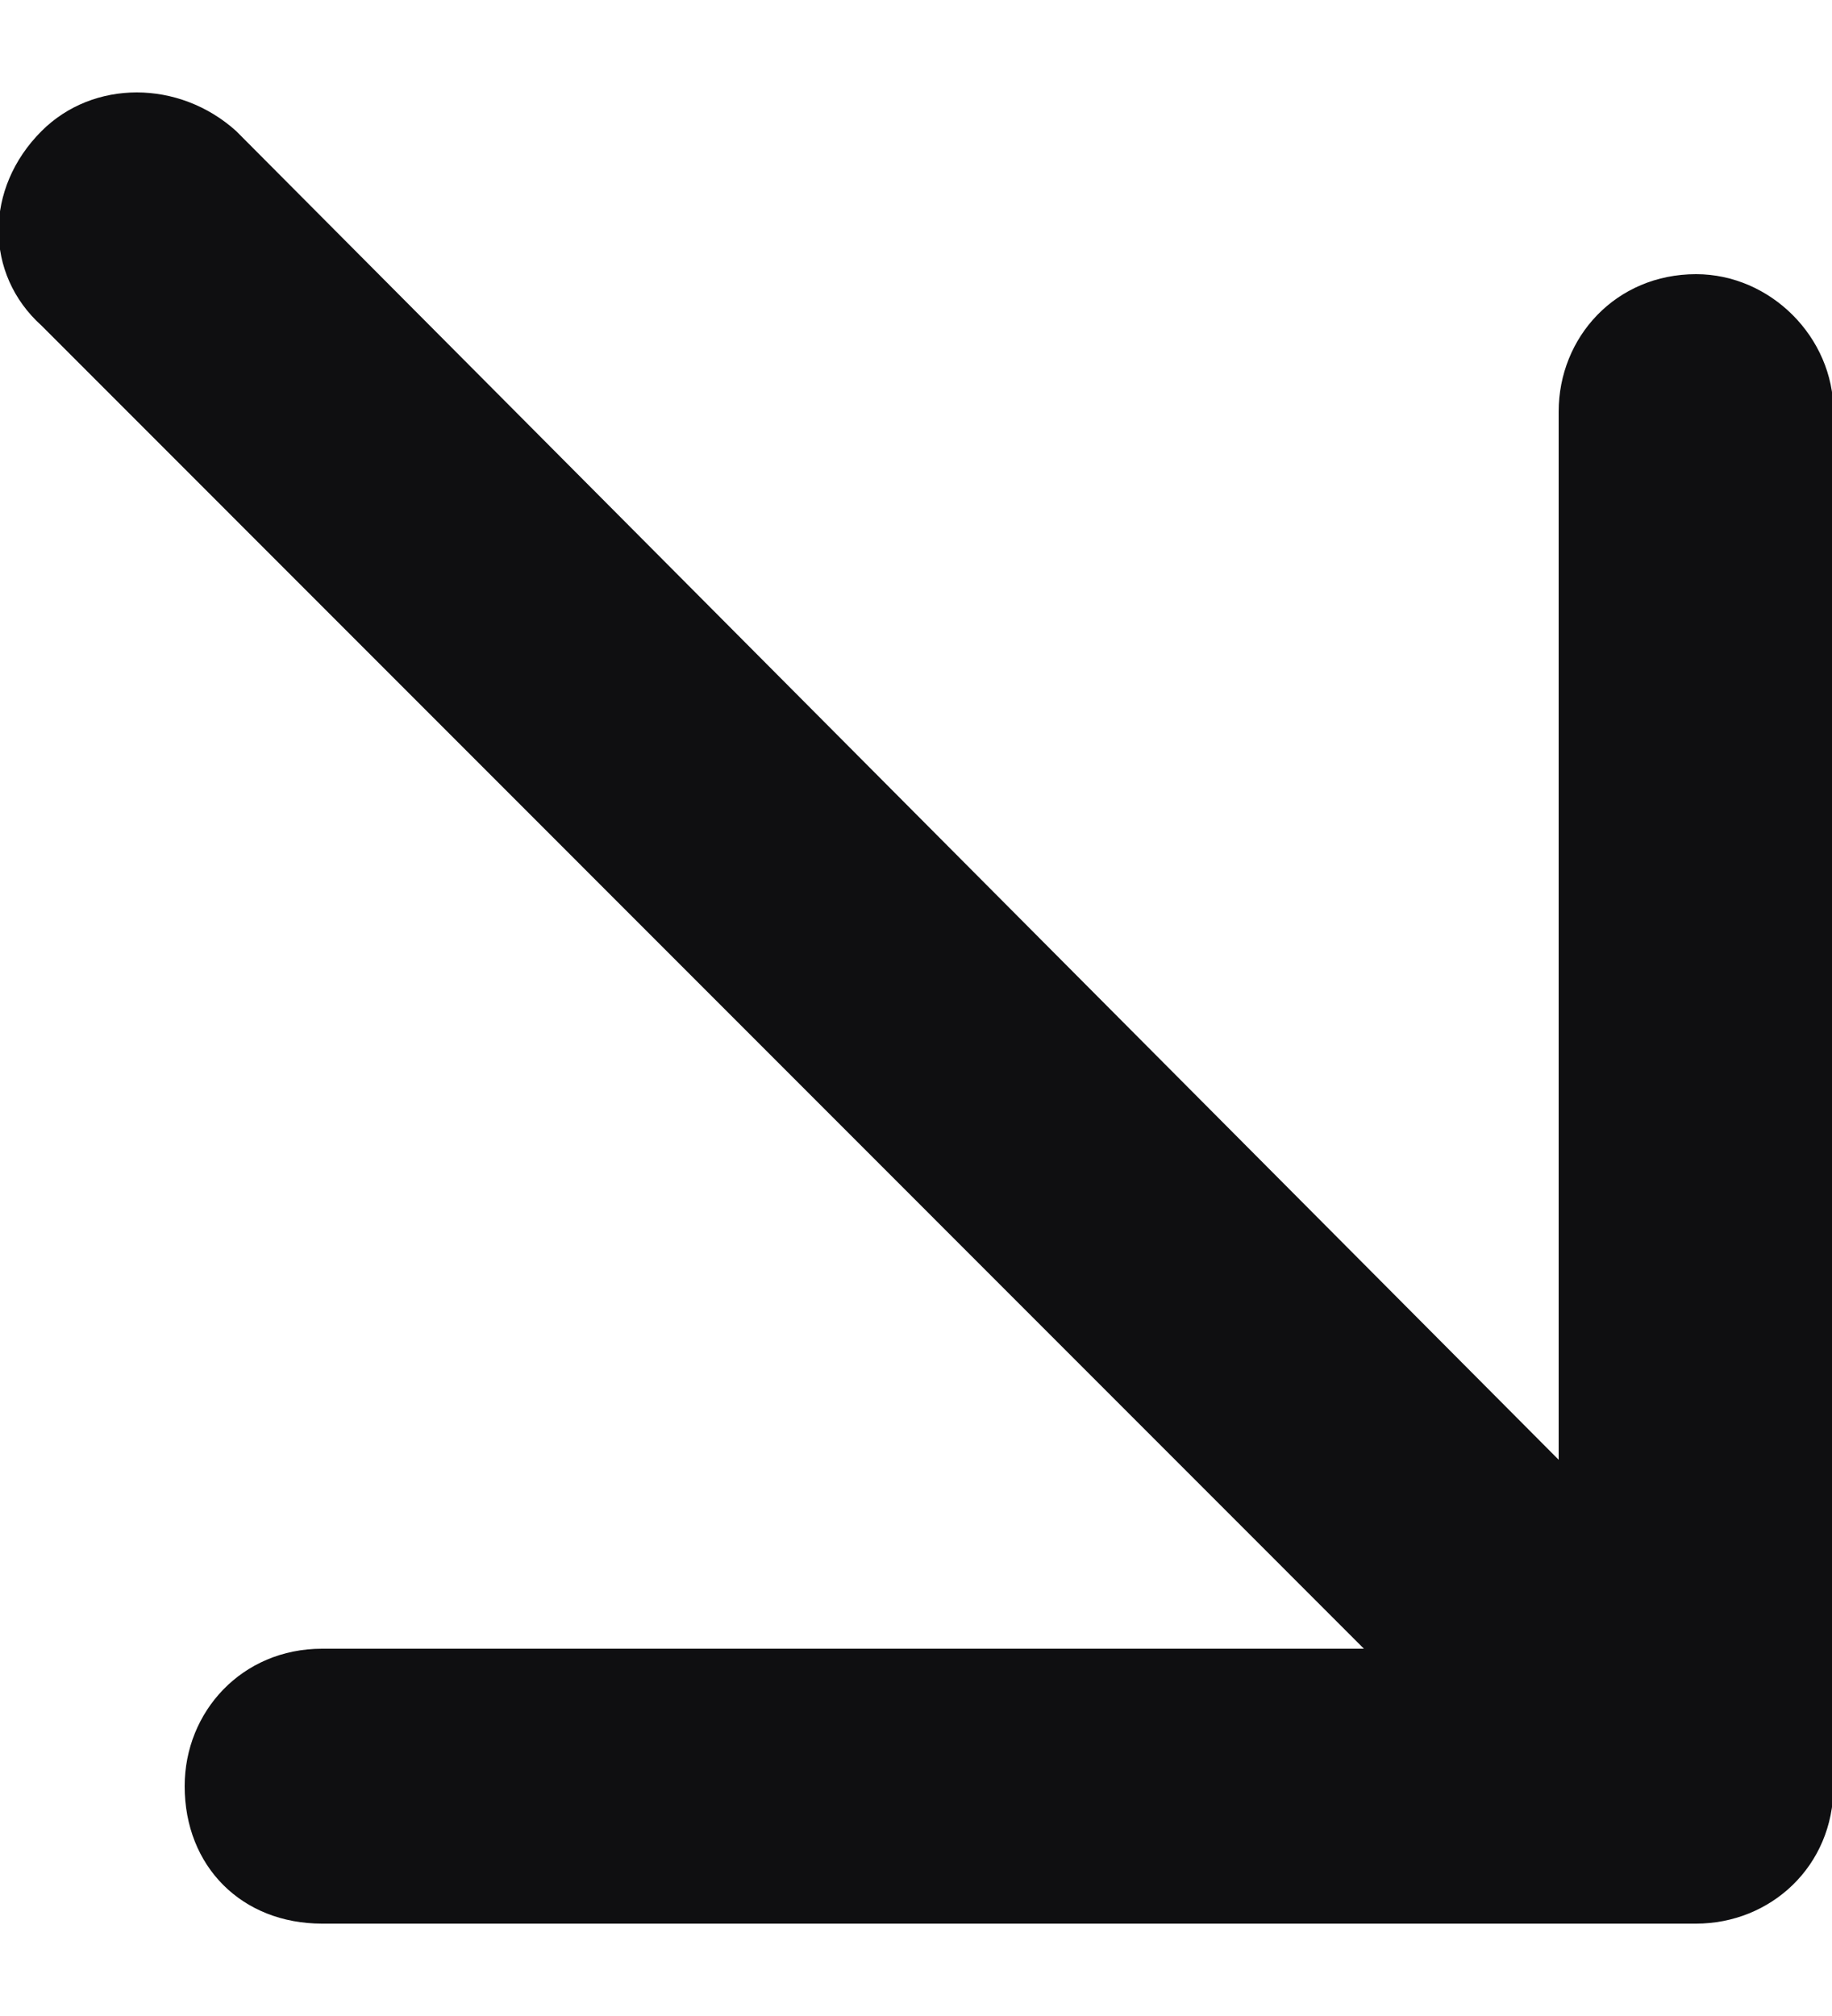
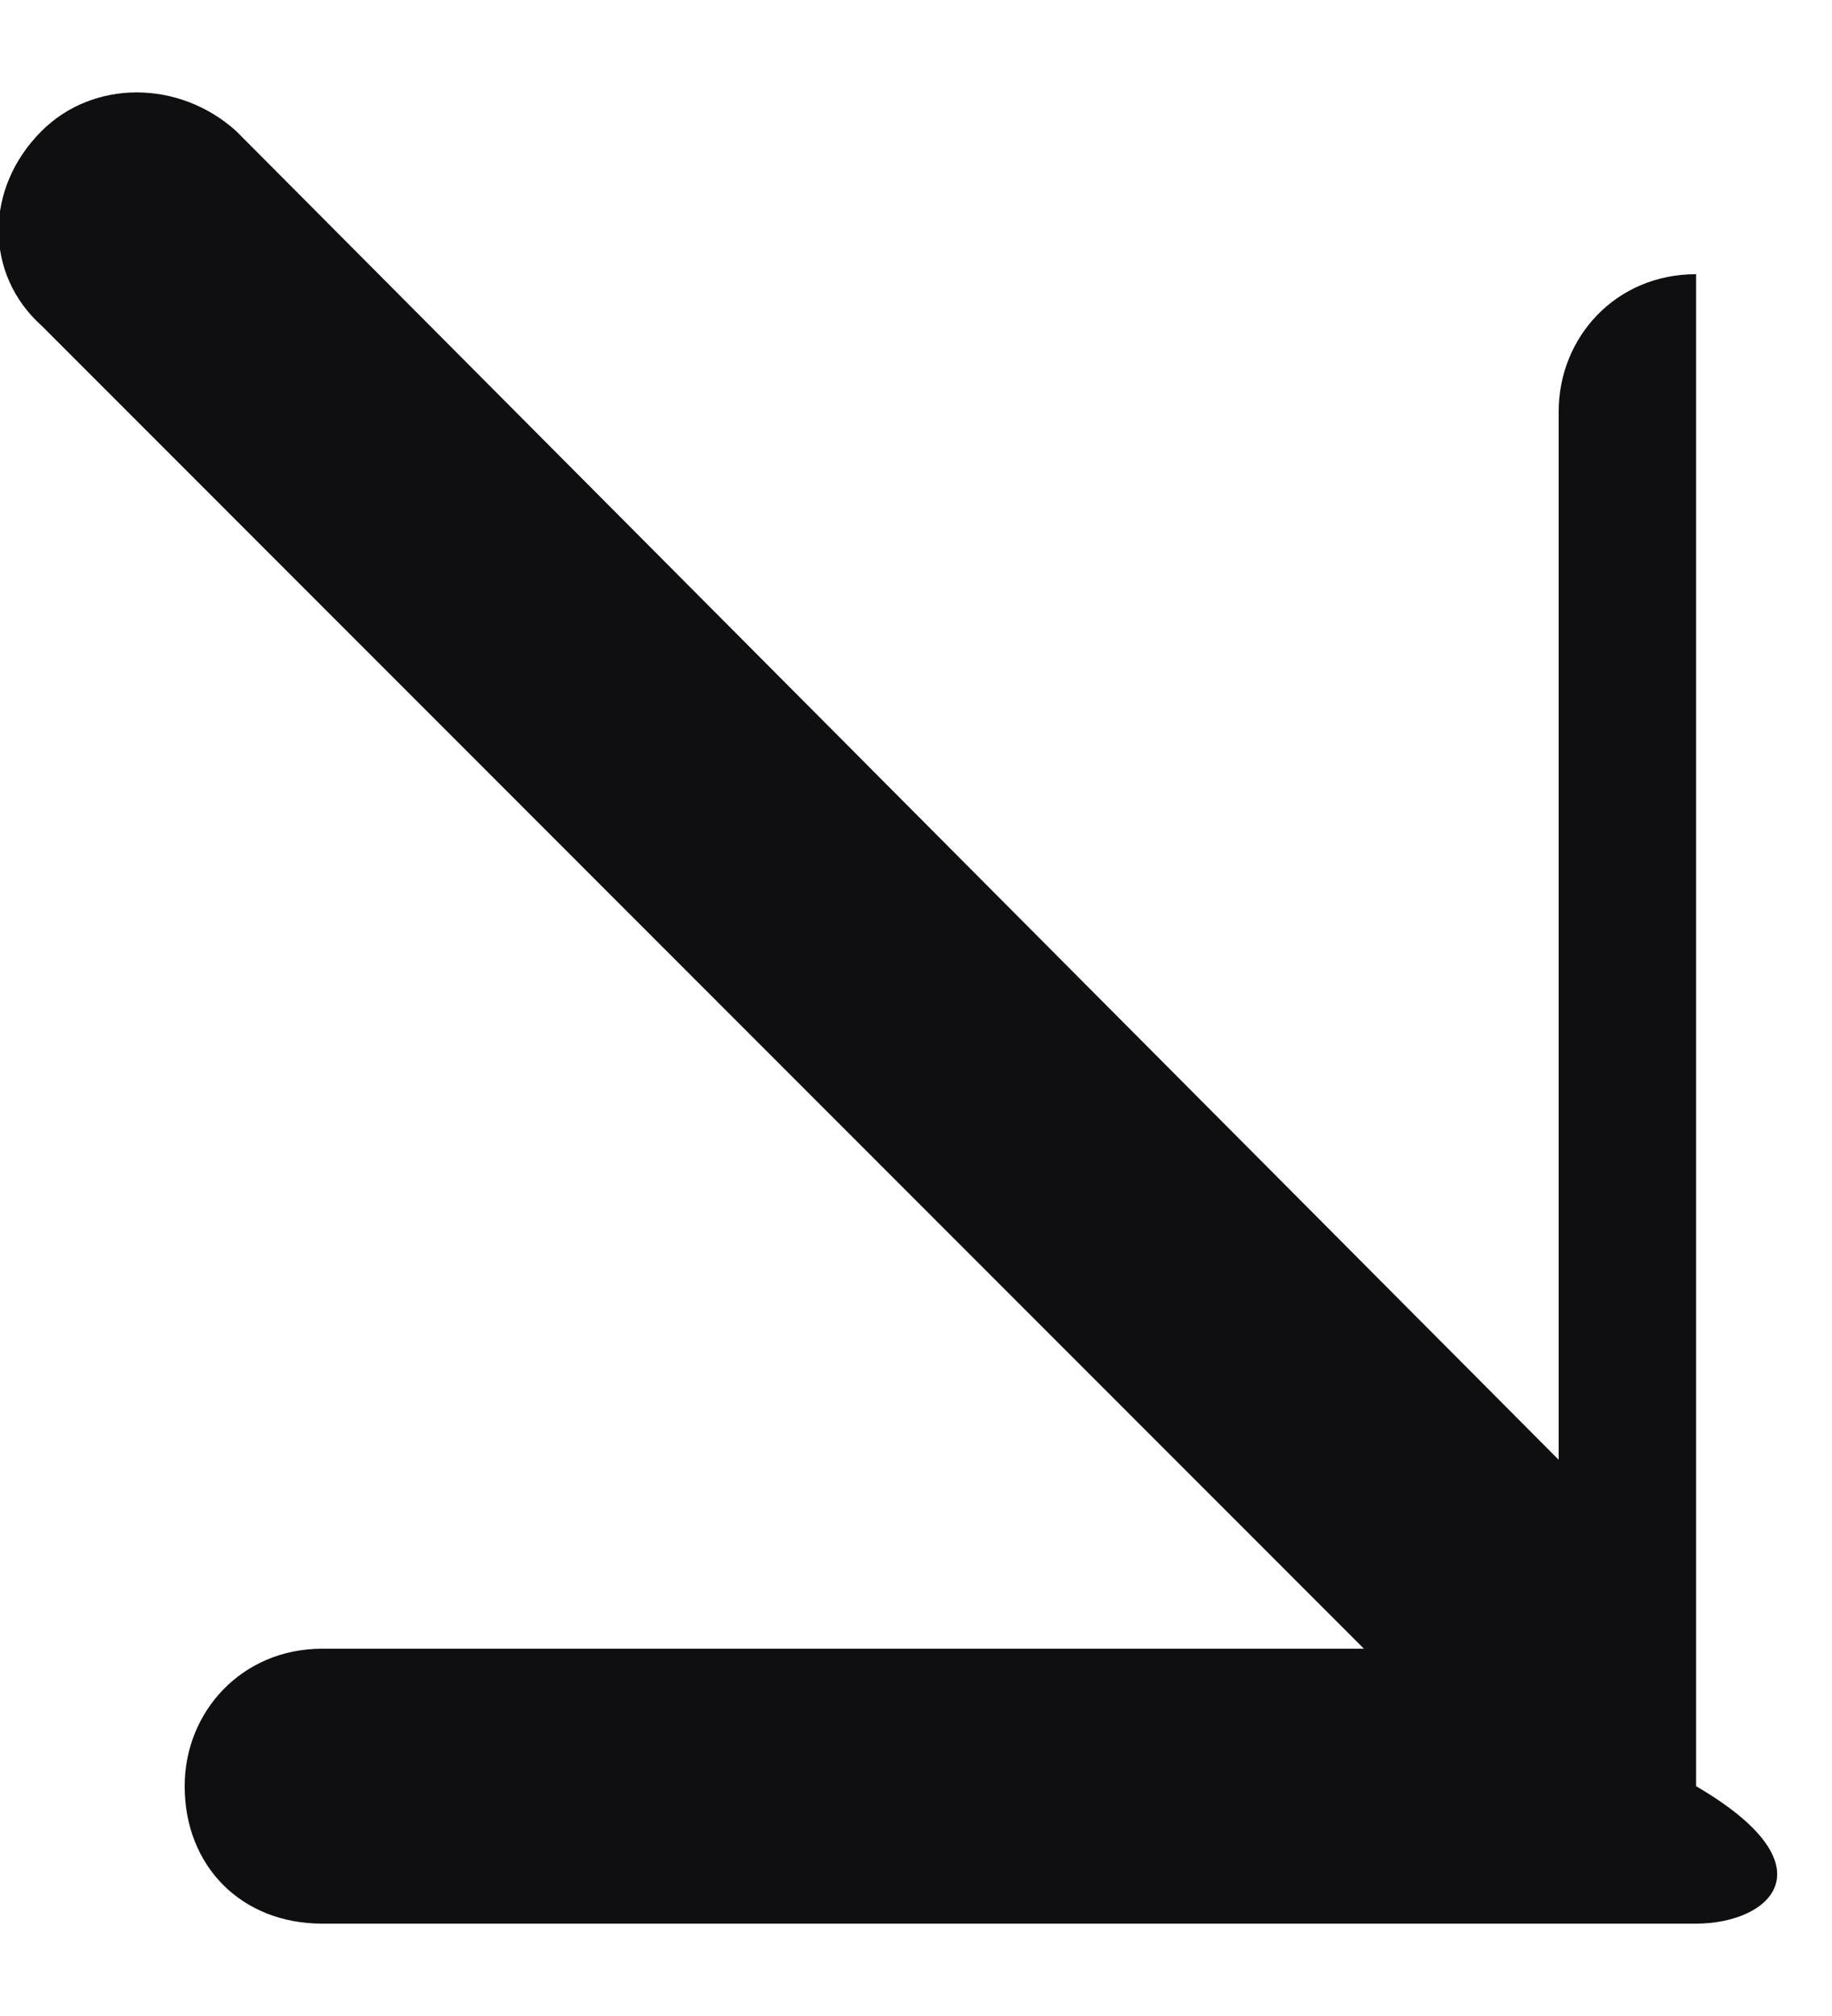
<svg xmlns="http://www.w3.org/2000/svg" width="10" height="11" viewBox="0 0 10 11" fill="none">
-   <path d="M9.258 10.496H1.758C1.32 10.496 1.008 10.184 1.008 9.746C1.008 9.34 1.32 8.996 1.758 8.996H7.445L0.227 1.777C-0.086 1.496 -0.086 1.027 0.227 0.715C0.508 0.434 0.977 0.434 1.289 0.715L8.508 7.965V2.246C8.508 1.84 8.82 1.496 9.258 1.496C9.664 1.496 10.008 1.84 10.008 2.246V9.746C10.008 10.184 9.664 10.496 9.258 10.496Z" fill="#0F0F11" />
+   <path d="M9.258 10.496H1.758C1.32 10.496 1.008 10.184 1.008 9.746C1.008 9.34 1.32 8.996 1.758 8.996H7.445L0.227 1.777C-0.086 1.496 -0.086 1.027 0.227 0.715C0.508 0.434 0.977 0.434 1.289 0.715L8.508 7.965V2.246C8.508 1.84 8.82 1.496 9.258 1.496V9.746C10.008 10.184 9.664 10.496 9.258 10.496Z" fill="#0F0F11" />
</svg>